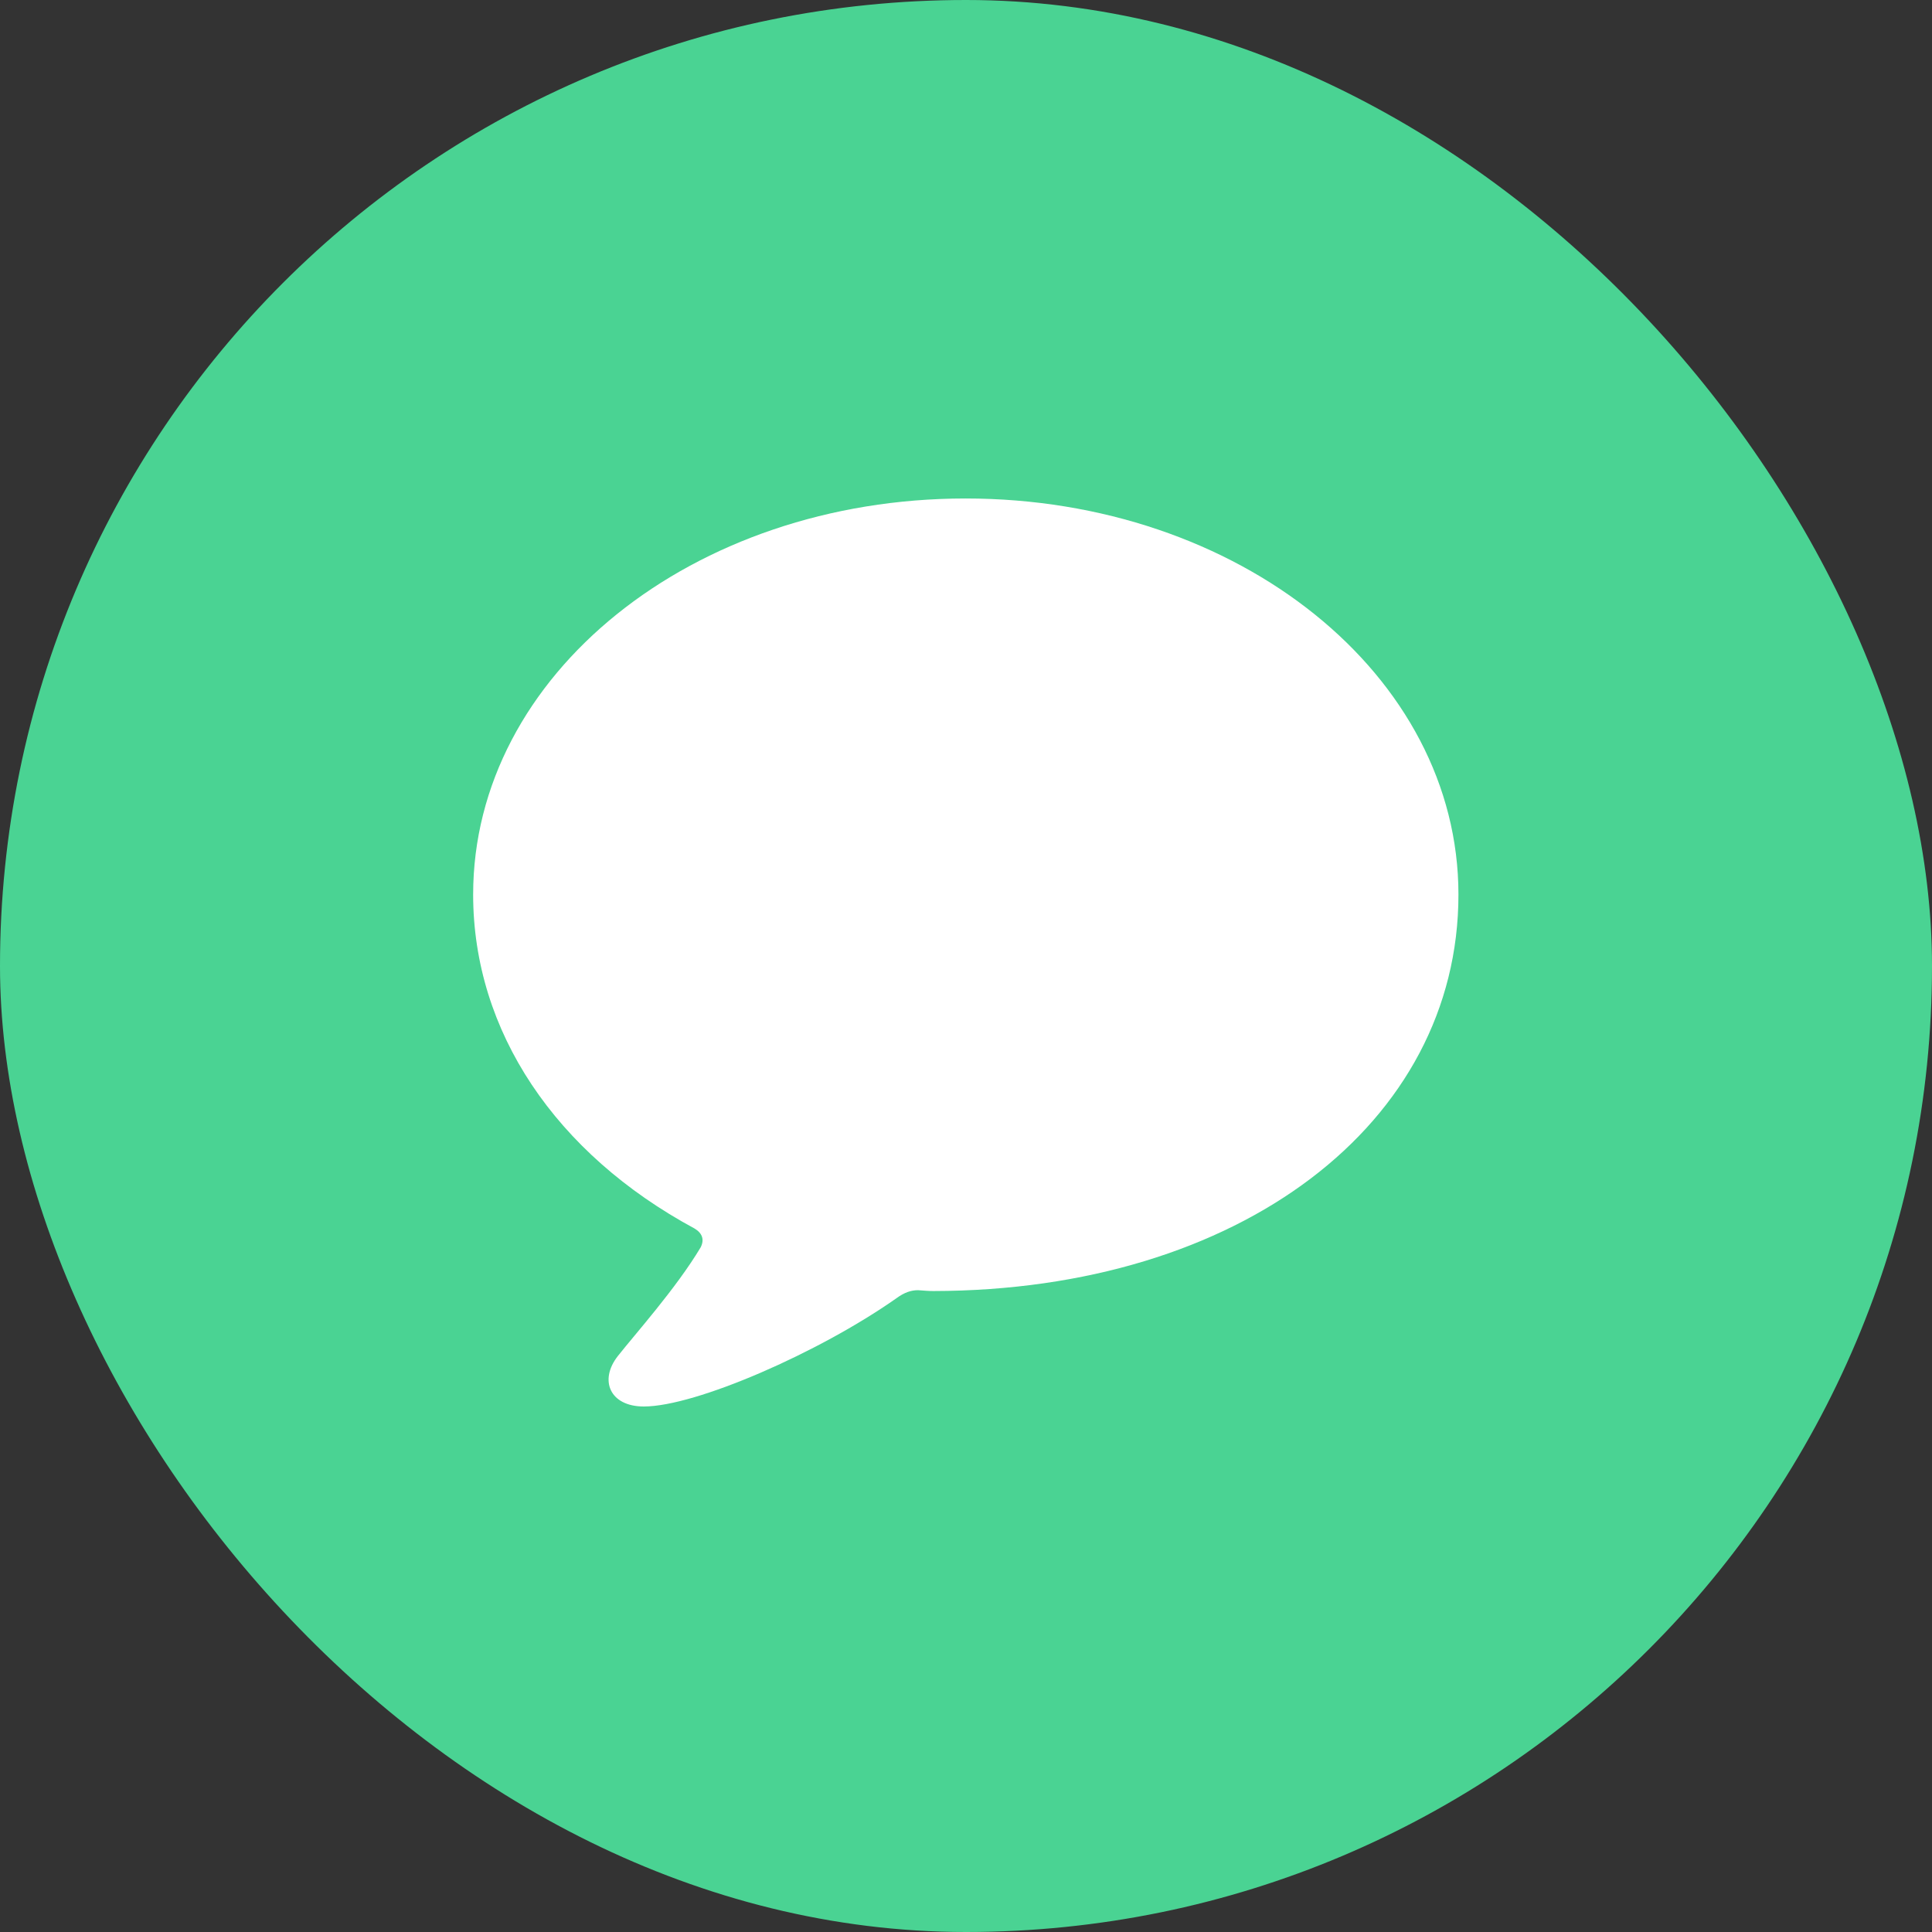
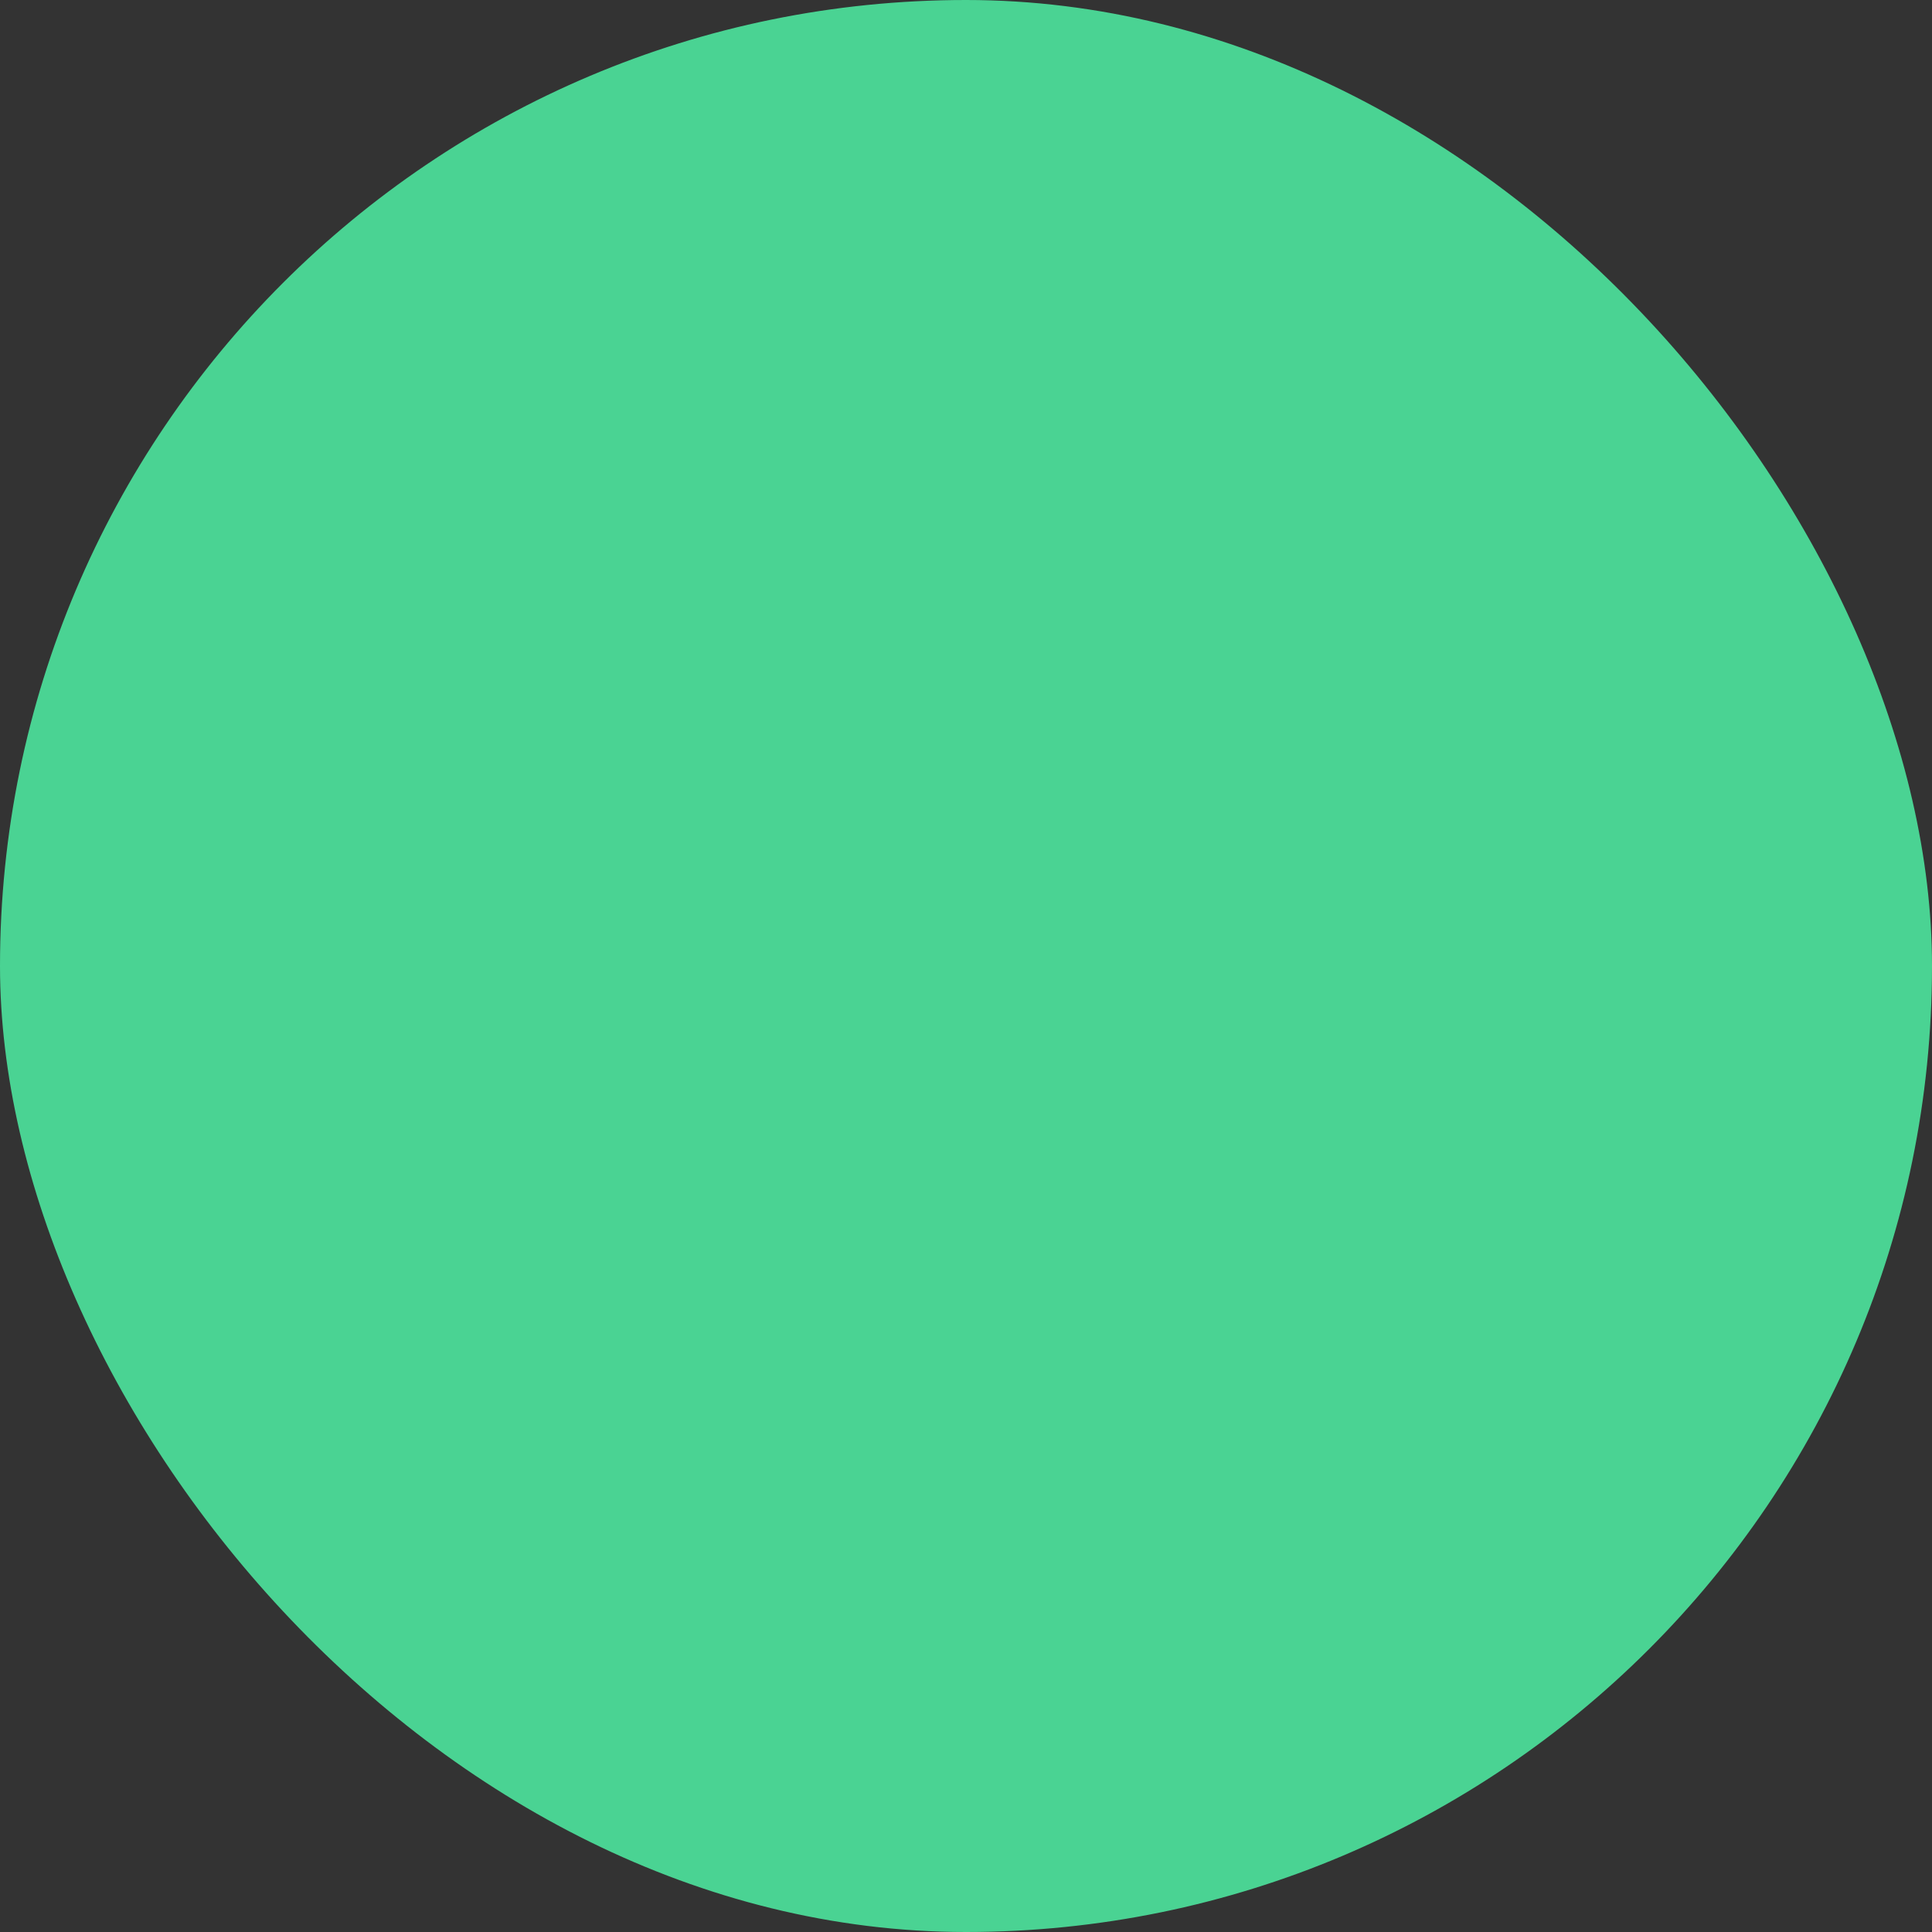
<svg xmlns="http://www.w3.org/2000/svg" width="80" height="80" viewBox="0 0 80 80" fill="none">
  <rect x="0" y="0" width="80" height="80" fill="#333333" stroke="none" />
  <rect width="80" height="80" rx="40" fill="#4AD393" />
-   <path d="M26.659 58.24C28.803 58.24 33.919 56.008 37.118 53.758C37.452 53.512 37.733 53.424 38.014 53.424C38.243 53.441 38.454 53.459 38.647 53.459C51.321 53.441 60.391 46.533 60.391 37.041C60.391 27.953 51.303 20.641 39.983 20.641C28.663 20.641 19.592 27.953 19.592 37.041C19.592 42.701 23.002 47.764 28.768 50.875C29.084 51.068 29.172 51.332 29.014 51.648C27.995 53.353 26.29 55.252 25.586 56.148C24.795 57.15 25.252 58.24 26.659 58.24Z" fill="white" />
</svg>